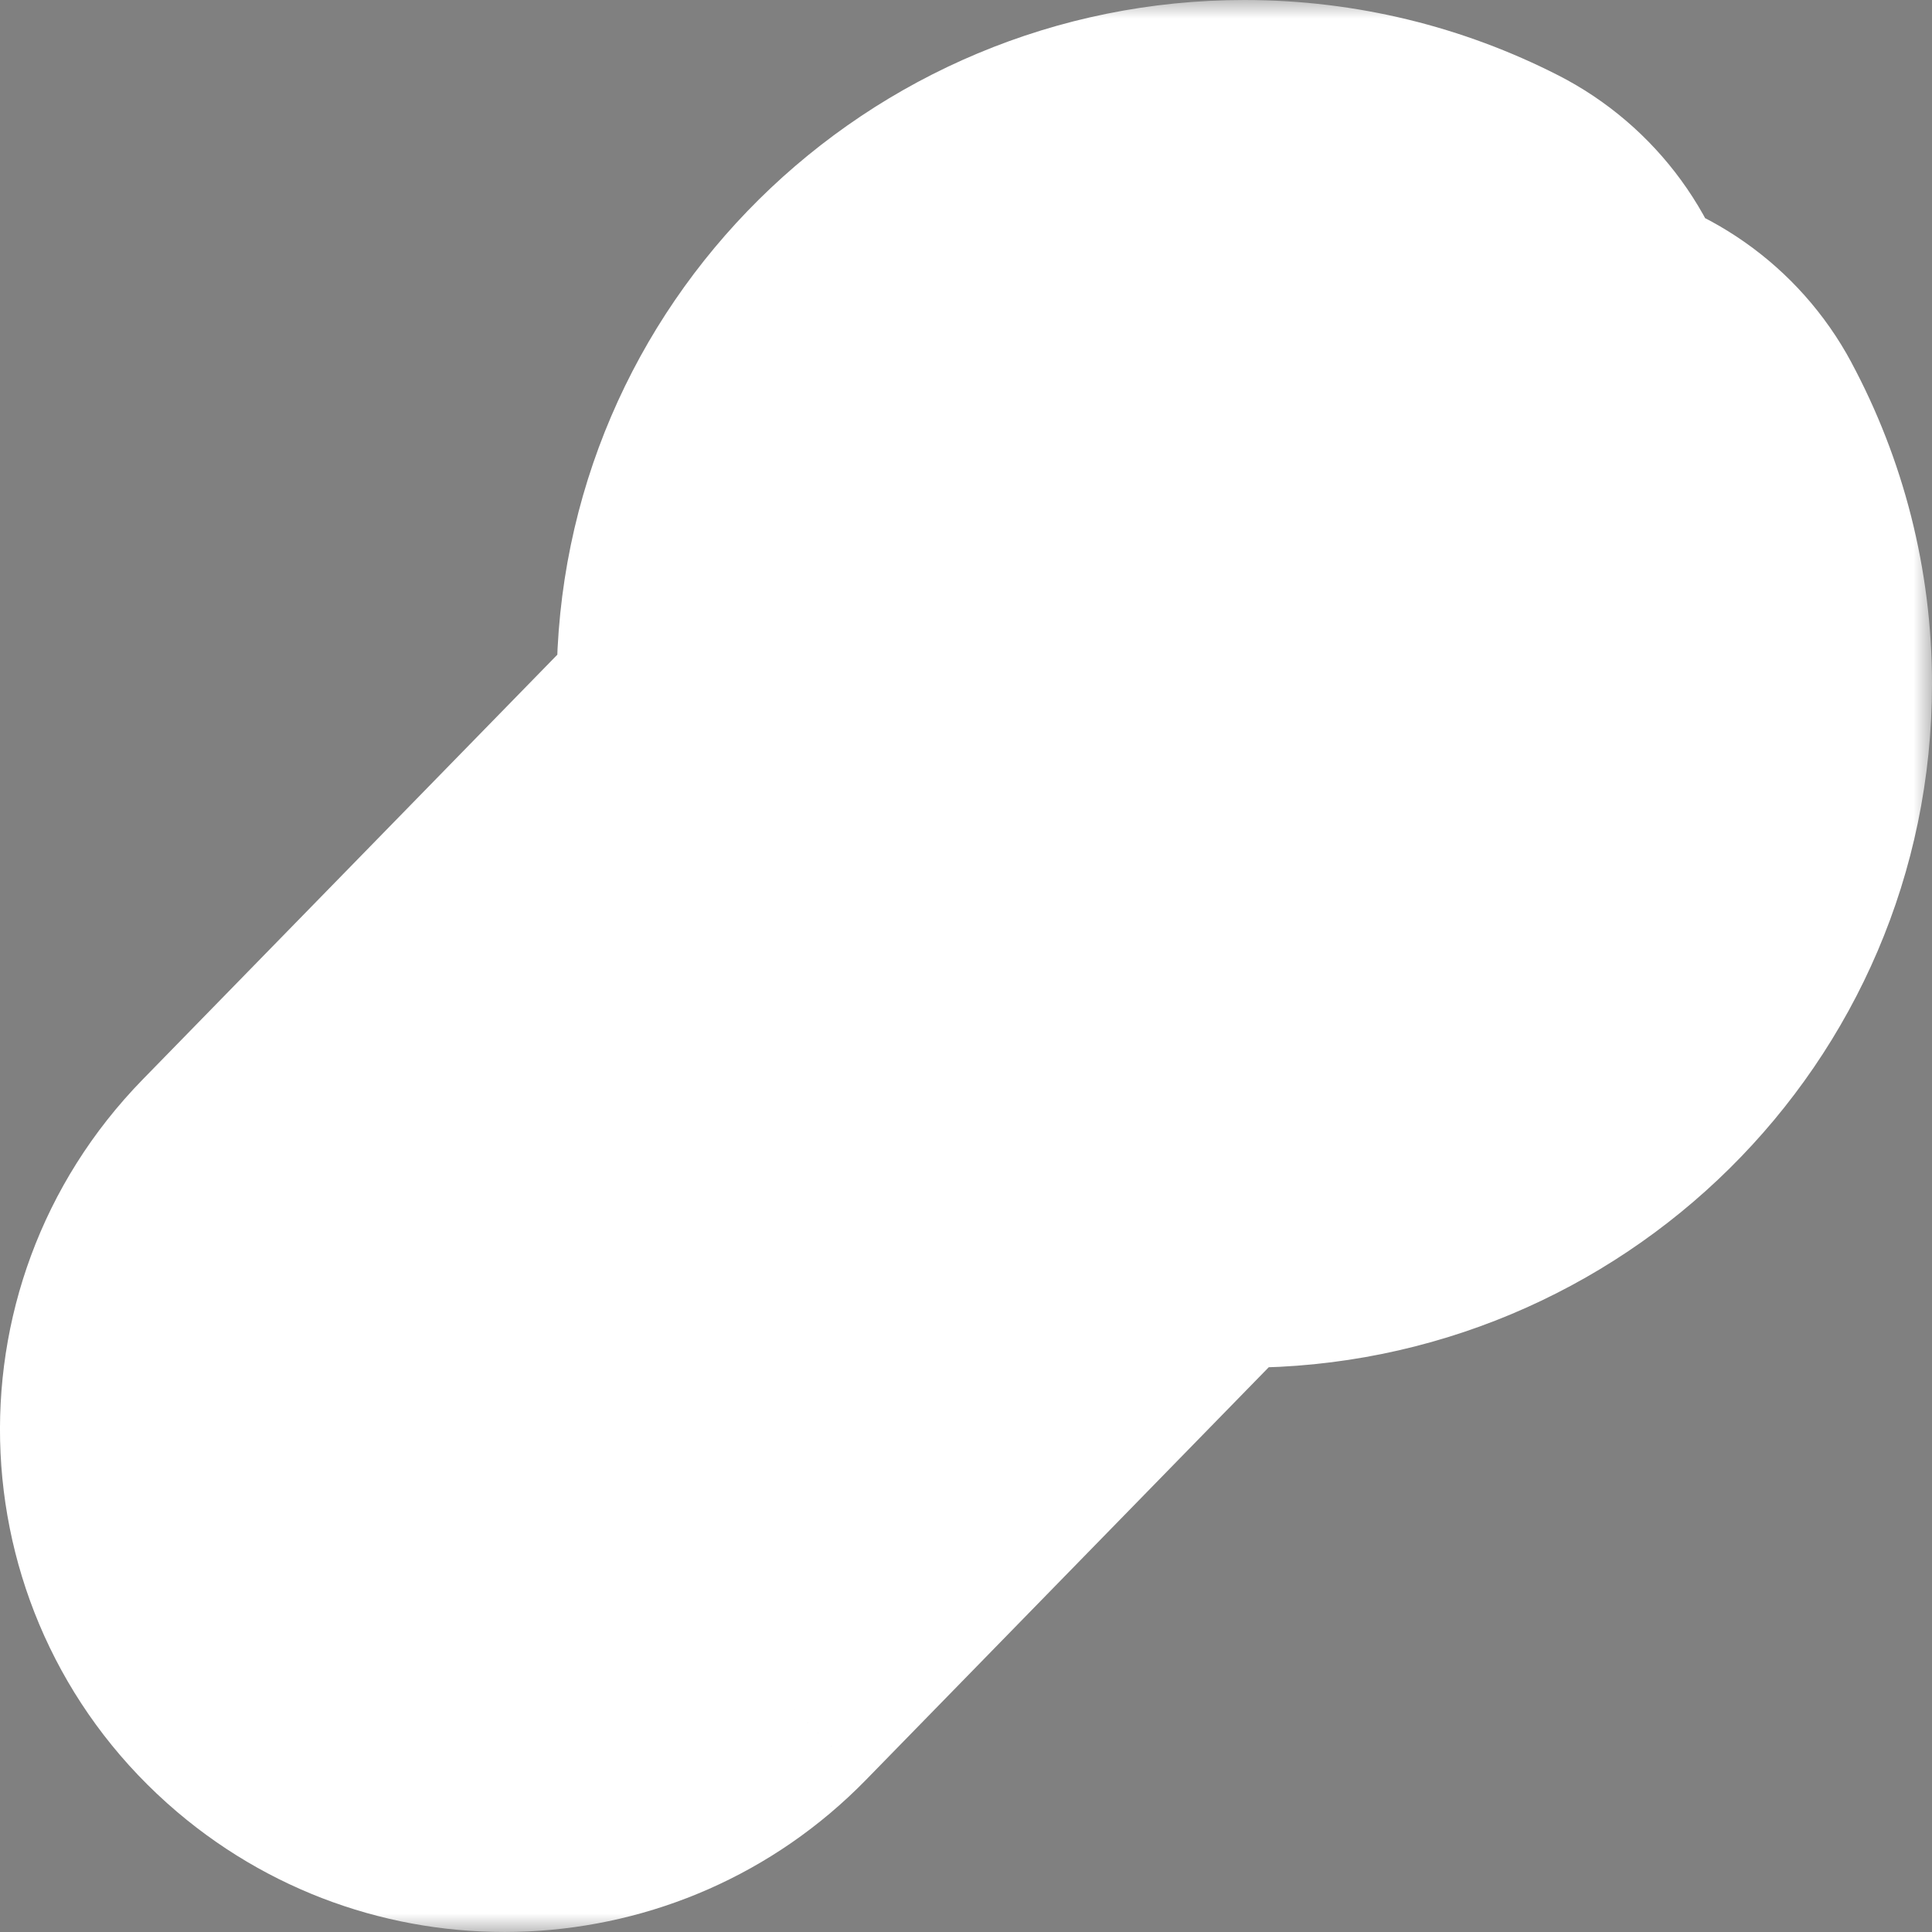
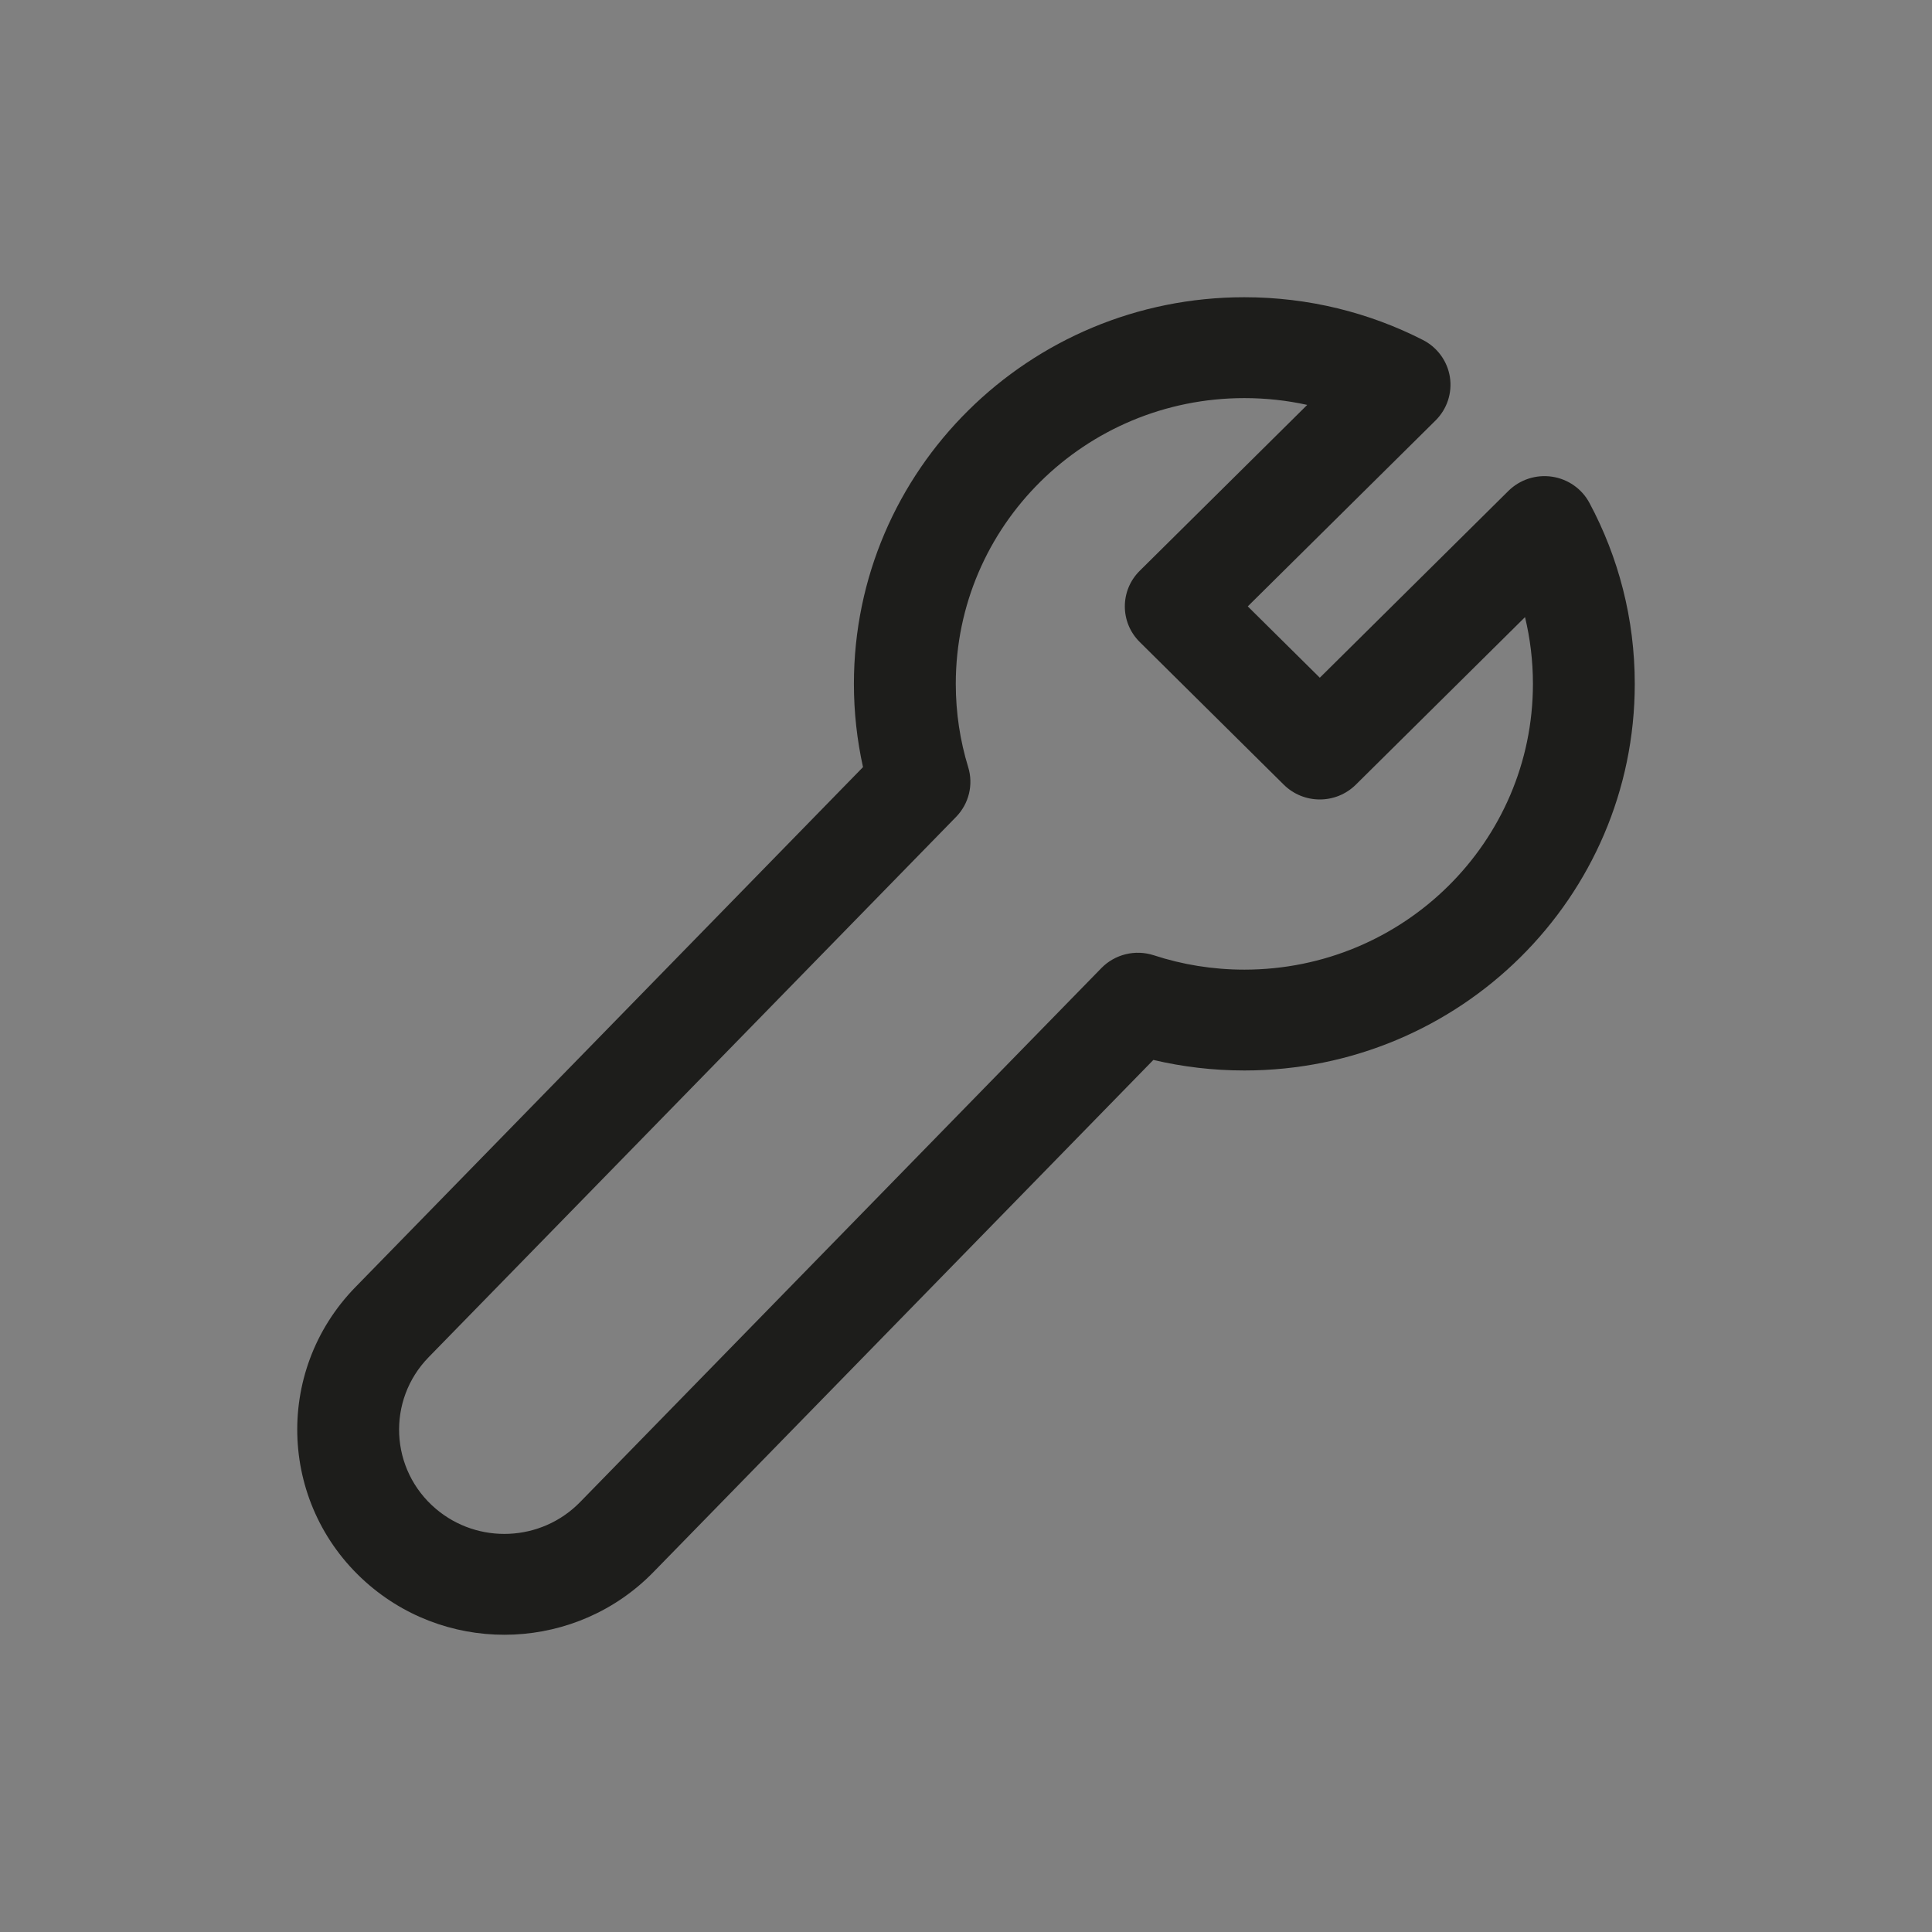
<svg xmlns="http://www.w3.org/2000/svg" width="52" height="52" viewBox="0 0 52 52" fill="none">
  <rect x="0" y="0" width="52" height="52" fill="#808080" stroke="none" />
  <mask id="path-1-outside-1_210_21480" maskUnits="userSpaceOnUse" x="-1" y="0" width="53" height="52" fill="black">
-     <rect fill="white" x="-1" width="53" height="52" />
-     <path d="M22.983 18.406C22.983 12.659 27.688 8 33.492 8C35.22 8 36.855 8.414 38.297 9.15C38.686 9.348 38.956 9.719 39.024 10.147C39.091 10.575 38.948 11.009 38.639 11.316L33.584 16.321L35.523 18.241L40.6 13.212C40.908 12.908 41.343 12.766 41.773 12.83C42.203 12.894 42.577 13.156 42.78 13.536C43.559 14.991 44 16.649 44 18.406C44 24.153 39.295 28.812 33.492 28.812C32.65 28.812 31.83 28.714 31.043 28.528L17.584 42.316C15.534 44.416 12.187 44.572 9.947 42.671C7.51 40.602 7.336 36.927 9.567 34.642L23.228 20.647C23.068 19.924 22.983 19.174 22.983 18.406ZM33.492 10.715C29.202 10.715 25.725 14.158 25.725 18.406C25.725 19.188 25.842 19.94 26.059 20.648C26.204 21.119 26.079 21.631 25.734 21.986L11.538 36.528C10.404 37.69 10.492 39.558 11.731 40.61C12.869 41.576 14.571 41.497 15.613 40.429L29.642 26.058C30.007 25.683 30.557 25.549 31.057 25.712C31.821 25.962 32.639 26.098 33.492 26.098C37.781 26.098 41.259 22.654 41.259 18.406C41.259 17.787 41.185 17.186 41.046 16.61L36.492 21.12C35.956 21.65 35.089 21.65 34.553 21.12L30.677 17.281C30.141 16.751 30.141 15.892 30.677 15.362L35.184 10.898C34.64 10.778 34.074 10.715 33.492 10.715Z" />
-   </mask>
+     </mask>
  <path d="M22.983 18.406C22.983 12.659 27.688 8 33.492 8C35.22 8 36.855 8.414 38.297 9.15C38.686 9.348 38.956 9.719 39.024 10.147C39.091 10.575 38.948 11.009 38.639 11.316L33.584 16.321L35.523 18.241L40.6 13.212C40.908 12.908 41.343 12.766 41.773 12.83C42.203 12.894 42.577 13.156 42.78 13.536C43.559 14.991 44 16.649 44 18.406C44 24.153 39.295 28.812 33.492 28.812C32.65 28.812 31.83 28.714 31.043 28.528L17.584 42.316C15.534 44.416 12.187 44.572 9.947 42.671C7.51 40.602 7.336 36.927 9.567 34.642L23.228 20.647C23.068 19.924 22.983 19.174 22.983 18.406ZM33.492 10.715C29.202 10.715 25.725 14.158 25.725 18.406C25.725 19.188 25.842 19.94 26.059 20.648C26.204 21.119 26.079 21.631 25.734 21.986L11.538 36.528C10.404 37.69 10.492 39.558 11.731 40.61C12.869 41.576 14.571 41.497 15.613 40.429L29.642 26.058C30.007 25.683 30.557 25.549 31.057 25.712C31.821 25.962 32.639 26.098 33.492 26.098C37.781 26.098 41.259 22.654 41.259 18.406C41.259 17.787 41.185 17.186 41.046 16.61L36.492 21.12C35.956 21.65 35.089 21.65 34.553 21.12L30.677 17.281C30.141 16.751 30.141 15.892 30.677 15.362L35.184 10.898C34.64 10.778 34.074 10.715 33.492 10.715Z" fill="#1D1D1B" />
-   <path d="M38.297 9.15L41.932 2.023L41.931 2.023L38.297 9.15ZM39.024 10.147L31.122 11.394L31.122 11.395L39.024 10.147ZM38.639 11.316L33.01 5.631L33.01 5.632L38.639 11.316ZM33.584 16.321L27.955 10.637C26.438 12.139 25.584 14.186 25.584 16.322C25.584 18.457 26.438 20.503 27.955 22.006L33.584 16.321ZM35.523 18.241L29.893 23.925C33.011 27.013 38.034 27.013 41.152 23.925L35.523 18.241ZM40.6 13.212L34.972 7.527L34.971 7.528L40.6 13.212ZM41.773 12.83L40.597 20.743L40.598 20.743L41.773 12.83ZM42.78 13.536L35.727 17.311L35.728 17.314L42.78 13.536ZM31.043 28.528L32.884 20.743C30.152 20.096 27.28 20.93 25.319 22.94L31.043 28.528ZM17.584 42.316L23.308 47.905L23.309 47.904L17.584 42.316ZM9.947 42.671L4.77 48.77L4.77 48.77L9.947 42.671ZM9.567 34.642L3.842 29.053L3.842 29.053L9.567 34.642ZM23.228 20.647L28.953 26.235C30.839 24.303 31.623 21.55 31.038 18.914L23.228 20.647ZM26.059 20.648L33.707 18.3L33.707 18.299L26.059 20.648ZM25.734 21.986L20.009 16.397L20.009 16.398L25.734 21.986ZM11.538 36.528L5.813 30.94L5.813 30.94L11.538 36.528ZM11.731 40.61L16.908 34.511L16.908 34.511L11.731 40.61ZM15.613 40.429L9.888 34.841L9.888 34.841L15.613 40.429ZM29.642 26.058L35.367 31.646L35.367 31.646L29.642 26.058ZM31.057 25.712L33.54 18.108L33.539 18.107L31.057 25.712ZM41.046 16.61L48.823 14.733C48.146 11.927 46.009 9.703 43.232 8.914C40.455 8.126 37.468 8.894 35.417 10.926L41.046 16.61ZM36.492 21.12L42.121 26.805L42.121 26.805L36.492 21.12ZM34.553 21.12L40.182 15.436L40.182 15.436L34.553 21.12ZM30.677 17.281L25.046 22.965L25.047 22.966L30.677 17.281ZM30.677 15.362L25.047 9.677L25.046 9.678L30.677 15.362ZM35.184 10.898L40.814 16.582C42.895 14.52 43.684 11.485 42.868 8.671C42.053 5.857 39.764 3.714 36.903 3.084L35.184 10.898ZM30.983 18.406C30.983 17.151 32.033 16 33.492 16V0C23.344 0 14.983 8.167 14.983 18.406H30.983ZM33.492 16C33.93 16 34.322 16.103 34.663 16.276L41.931 2.023C39.388 0.726 36.511 0 33.492 0V16ZM34.662 16.276C32.789 15.32 31.457 13.517 31.122 11.394L46.926 8.899C46.456 5.92 44.584 3.375 41.932 2.023L34.662 16.276ZM31.122 11.395C30.785 9.266 31.502 7.125 33.01 5.631L44.267 17.001C46.395 14.895 47.397 11.884 46.926 8.899L31.122 11.395ZM33.01 5.632L27.955 10.637L39.213 22.006L44.268 17L33.01 5.632ZM27.955 22.006L29.893 23.925L41.152 12.556L39.213 10.637L27.955 22.006ZM41.152 23.925L46.23 18.897L34.971 7.528L29.893 12.557L41.152 23.925ZM46.228 18.898C44.736 20.375 42.647 21.047 40.597 20.743L42.948 4.917C40.038 4.485 37.079 5.441 34.972 7.527L46.228 18.898ZM40.598 20.743C38.547 20.439 36.729 19.183 35.727 17.311L49.834 9.761C48.425 7.128 45.858 5.349 42.948 4.917L40.598 20.743ZM35.728 17.314C35.901 17.637 36 18.002 36 18.406H52C52 15.297 51.217 12.344 49.832 9.759L35.728 17.314ZM36 18.406C36 19.662 34.951 20.812 33.492 20.812V36.812C43.64 36.812 52 28.645 52 18.406H36ZM33.492 20.812C33.275 20.812 33.072 20.787 32.884 20.743L29.202 36.313C30.588 36.641 32.026 36.812 33.492 36.812V20.812ZM25.319 22.94L11.859 36.728L23.309 47.904L36.768 34.116L25.319 22.94ZM11.86 36.728C12.749 35.816 14.164 35.757 15.124 36.572L4.77 48.77C10.209 53.386 18.319 53.016 23.308 47.905L11.86 36.728ZM15.124 36.572C16.216 37.499 16.305 39.192 15.291 40.23L3.842 29.053C-1.634 34.663 -1.197 43.705 4.77 48.77L15.124 36.572ZM15.291 40.23L28.953 26.235L17.503 15.058L3.842 29.053L15.291 40.23ZM31.038 18.914C31.003 18.757 30.983 18.587 30.983 18.406H14.983C14.983 19.761 15.132 21.091 15.418 22.379L31.038 18.914ZM33.492 2.715C24.858 2.715 17.725 9.666 17.725 18.406H33.725C33.725 18.445 33.715 18.501 33.692 18.555C33.672 18.603 33.648 18.633 33.629 18.652C33.61 18.67 33.587 18.686 33.559 18.698C33.544 18.704 33.529 18.709 33.515 18.712C33.508 18.713 33.503 18.714 33.498 18.714C33.494 18.715 33.491 18.715 33.492 18.715V2.715ZM17.725 18.406C17.725 19.993 17.964 21.537 18.412 22.996L33.707 18.299C33.713 18.32 33.718 18.34 33.721 18.36C33.724 18.38 33.725 18.396 33.725 18.406H17.725ZM18.412 22.995C17.694 20.657 18.319 18.128 20.009 16.397L31.458 27.574C33.84 25.134 34.715 21.582 33.707 18.3L18.412 22.995ZM20.009 16.398L5.813 30.94L17.262 42.117L31.458 27.574L20.009 16.398ZM5.813 30.94C1.434 35.426 1.786 42.661 6.554 46.709L16.908 34.511C19.198 36.455 19.373 39.955 17.262 42.117L5.813 30.94ZM6.554 46.709C10.892 50.391 17.356 50.097 21.338 46.018L9.888 34.841C11.786 32.897 14.847 32.761 16.908 34.511L6.554 46.709ZM21.338 46.018L35.367 31.646L23.917 20.47L9.888 34.841L21.338 46.018ZM35.367 31.646C33.592 33.464 30.955 34.095 28.574 33.317L33.539 18.107C30.159 17.004 26.423 17.903 23.917 20.47L35.367 31.646ZM28.573 33.317C30.129 33.825 31.785 34.098 33.492 34.098V18.098C33.491 18.098 33.496 18.098 33.506 18.099C33.516 18.101 33.528 18.104 33.54 18.108L28.573 33.317ZM33.492 34.098C42.126 34.098 49.259 27.146 49.259 18.406H33.259C33.259 18.367 33.268 18.311 33.291 18.258C33.312 18.21 33.336 18.179 33.355 18.16C33.373 18.142 33.396 18.126 33.424 18.114C33.439 18.108 33.454 18.104 33.468 18.101C33.475 18.099 33.481 18.099 33.485 18.098C33.49 18.098 33.492 18.098 33.492 18.098V34.098ZM49.259 18.406C49.259 17.15 49.109 15.919 48.823 14.733L33.269 18.486C33.261 18.452 33.259 18.424 33.259 18.406H49.259ZM35.417 10.926L30.863 15.436L42.121 26.805L46.675 22.294L35.417 10.926ZM30.863 15.436C33.445 12.879 37.6 12.879 40.182 15.436L28.924 26.805C32.577 30.422 38.468 30.422 42.121 26.805L30.863 15.436ZM40.182 15.436L36.306 11.597L25.047 22.966L28.924 26.805L40.182 15.436ZM36.306 11.598C38.931 14.198 38.931 18.445 36.306 21.045L25.046 9.678C21.351 13.338 21.351 19.305 25.046 22.965L36.306 11.598ZM36.306 21.046L40.814 16.582L29.555 5.213L25.047 9.677L36.306 21.046ZM36.903 3.084C35.797 2.841 34.654 2.715 33.492 2.715V18.715C33.493 18.715 33.491 18.715 33.486 18.714C33.481 18.714 33.474 18.713 33.466 18.711L36.903 3.084Z" fill="white" mask="url(#path-1-outside-1_210_21480)" />
+   <path d="M38.297 9.15L41.932 2.023L41.931 2.023L38.297 9.15ZM39.024 10.147L31.122 11.394L31.122 11.395L39.024 10.147ZM38.639 11.316L33.01 5.631L33.01 5.632L38.639 11.316ZL27.955 10.637C26.438 12.139 25.584 14.186 25.584 16.322C25.584 18.457 26.438 20.503 27.955 22.006L33.584 16.321ZM35.523 18.241L29.893 23.925C33.011 27.013 38.034 27.013 41.152 23.925L35.523 18.241ZM40.6 13.212L34.972 7.527L34.971 7.528L40.6 13.212ZM41.773 12.83L40.597 20.743L40.598 20.743L41.773 12.83ZM42.78 13.536L35.727 17.311L35.728 17.314L42.78 13.536ZM31.043 28.528L32.884 20.743C30.152 20.096 27.28 20.93 25.319 22.94L31.043 28.528ZM17.584 42.316L23.308 47.905L23.309 47.904L17.584 42.316ZM9.947 42.671L4.77 48.77L4.77 48.77L9.947 42.671ZM9.567 34.642L3.842 29.053L3.842 29.053L9.567 34.642ZM23.228 20.647L28.953 26.235C30.839 24.303 31.623 21.55 31.038 18.914L23.228 20.647ZM26.059 20.648L33.707 18.3L33.707 18.299L26.059 20.648ZM25.734 21.986L20.009 16.397L20.009 16.398L25.734 21.986ZM11.538 36.528L5.813 30.94L5.813 30.94L11.538 36.528ZM11.731 40.61L16.908 34.511L16.908 34.511L11.731 40.61ZM15.613 40.429L9.888 34.841L9.888 34.841L15.613 40.429ZM29.642 26.058L35.367 31.646L35.367 31.646L29.642 26.058ZM31.057 25.712L33.54 18.108L33.539 18.107L31.057 25.712ZM41.046 16.61L48.823 14.733C48.146 11.927 46.009 9.703 43.232 8.914C40.455 8.126 37.468 8.894 35.417 10.926L41.046 16.61ZM36.492 21.12L42.121 26.805L42.121 26.805L36.492 21.12ZM34.553 21.12L40.182 15.436L40.182 15.436L34.553 21.12ZM30.677 17.281L25.046 22.965L25.047 22.966L30.677 17.281ZM30.677 15.362L25.047 9.677L25.046 9.678L30.677 15.362ZM35.184 10.898L40.814 16.582C42.895 14.52 43.684 11.485 42.868 8.671C42.053 5.857 39.764 3.714 36.903 3.084L35.184 10.898ZM30.983 18.406C30.983 17.151 32.033 16 33.492 16V0C23.344 0 14.983 8.167 14.983 18.406H30.983ZM33.492 16C33.93 16 34.322 16.103 34.663 16.276L41.931 2.023C39.388 0.726 36.511 0 33.492 0V16ZM34.662 16.276C32.789 15.32 31.457 13.517 31.122 11.394L46.926 8.899C46.456 5.92 44.584 3.375 41.932 2.023L34.662 16.276ZM31.122 11.395C30.785 9.266 31.502 7.125 33.01 5.631L44.267 17.001C46.395 14.895 47.397 11.884 46.926 8.899L31.122 11.395ZM33.01 5.632L27.955 10.637L39.213 22.006L44.268 17L33.01 5.632ZM27.955 22.006L29.893 23.925L41.152 12.556L39.213 10.637L27.955 22.006ZM41.152 23.925L46.23 18.897L34.971 7.528L29.893 12.557L41.152 23.925ZM46.228 18.898C44.736 20.375 42.647 21.047 40.597 20.743L42.948 4.917C40.038 4.485 37.079 5.441 34.972 7.527L46.228 18.898ZM40.598 20.743C38.547 20.439 36.729 19.183 35.727 17.311L49.834 9.761C48.425 7.128 45.858 5.349 42.948 4.917L40.598 20.743ZM35.728 17.314C35.901 17.637 36 18.002 36 18.406H52C52 15.297 51.217 12.344 49.832 9.759L35.728 17.314ZM36 18.406C36 19.662 34.951 20.812 33.492 20.812V36.812C43.64 36.812 52 28.645 52 18.406H36ZM33.492 20.812C33.275 20.812 33.072 20.787 32.884 20.743L29.202 36.313C30.588 36.641 32.026 36.812 33.492 36.812V20.812ZM25.319 22.94L11.859 36.728L23.309 47.904L36.768 34.116L25.319 22.94ZM11.86 36.728C12.749 35.816 14.164 35.757 15.124 36.572L4.77 48.77C10.209 53.386 18.319 53.016 23.308 47.905L11.86 36.728ZM15.124 36.572C16.216 37.499 16.305 39.192 15.291 40.23L3.842 29.053C-1.634 34.663 -1.197 43.705 4.77 48.77L15.124 36.572ZM15.291 40.23L28.953 26.235L17.503 15.058L3.842 29.053L15.291 40.23ZM31.038 18.914C31.003 18.757 30.983 18.587 30.983 18.406H14.983C14.983 19.761 15.132 21.091 15.418 22.379L31.038 18.914ZM33.492 2.715C24.858 2.715 17.725 9.666 17.725 18.406H33.725C33.725 18.445 33.715 18.501 33.692 18.555C33.672 18.603 33.648 18.633 33.629 18.652C33.61 18.67 33.587 18.686 33.559 18.698C33.544 18.704 33.529 18.709 33.515 18.712C33.508 18.713 33.503 18.714 33.498 18.714C33.494 18.715 33.491 18.715 33.492 18.715V2.715ZM17.725 18.406C17.725 19.993 17.964 21.537 18.412 22.996L33.707 18.299C33.713 18.32 33.718 18.34 33.721 18.36C33.724 18.38 33.725 18.396 33.725 18.406H17.725ZM18.412 22.995C17.694 20.657 18.319 18.128 20.009 16.397L31.458 27.574C33.84 25.134 34.715 21.582 33.707 18.3L18.412 22.995ZM20.009 16.398L5.813 30.94L17.262 42.117L31.458 27.574L20.009 16.398ZM5.813 30.94C1.434 35.426 1.786 42.661 6.554 46.709L16.908 34.511C19.198 36.455 19.373 39.955 17.262 42.117L5.813 30.94ZM6.554 46.709C10.892 50.391 17.356 50.097 21.338 46.018L9.888 34.841C11.786 32.897 14.847 32.761 16.908 34.511L6.554 46.709ZM21.338 46.018L35.367 31.646L23.917 20.47L9.888 34.841L21.338 46.018ZM35.367 31.646C33.592 33.464 30.955 34.095 28.574 33.317L33.539 18.107C30.159 17.004 26.423 17.903 23.917 20.47L35.367 31.646ZM28.573 33.317C30.129 33.825 31.785 34.098 33.492 34.098V18.098C33.491 18.098 33.496 18.098 33.506 18.099C33.516 18.101 33.528 18.104 33.54 18.108L28.573 33.317ZM33.492 34.098C42.126 34.098 49.259 27.146 49.259 18.406H33.259C33.259 18.367 33.268 18.311 33.291 18.258C33.312 18.21 33.336 18.179 33.355 18.16C33.373 18.142 33.396 18.126 33.424 18.114C33.439 18.108 33.454 18.104 33.468 18.101C33.475 18.099 33.481 18.099 33.485 18.098C33.49 18.098 33.492 18.098 33.492 18.098V34.098ZM49.259 18.406C49.259 17.15 49.109 15.919 48.823 14.733L33.269 18.486C33.261 18.452 33.259 18.424 33.259 18.406H49.259ZM35.417 10.926L30.863 15.436L42.121 26.805L46.675 22.294L35.417 10.926ZM30.863 15.436C33.445 12.879 37.6 12.879 40.182 15.436L28.924 26.805C32.577 30.422 38.468 30.422 42.121 26.805L30.863 15.436ZM40.182 15.436L36.306 11.597L25.047 22.966L28.924 26.805L40.182 15.436ZM36.306 11.598C38.931 14.198 38.931 18.445 36.306 21.045L25.046 9.678C21.351 13.338 21.351 19.305 25.046 22.965L36.306 11.598ZM36.306 21.046L40.814 16.582L29.555 5.213L25.047 9.677L36.306 21.046ZM36.903 3.084C35.797 2.841 34.654 2.715 33.492 2.715V18.715C33.493 18.715 33.491 18.715 33.486 18.714C33.481 18.714 33.474 18.713 33.466 18.711L36.903 3.084Z" fill="white" mask="url(#path-1-outside-1_210_21480)" />
</svg>